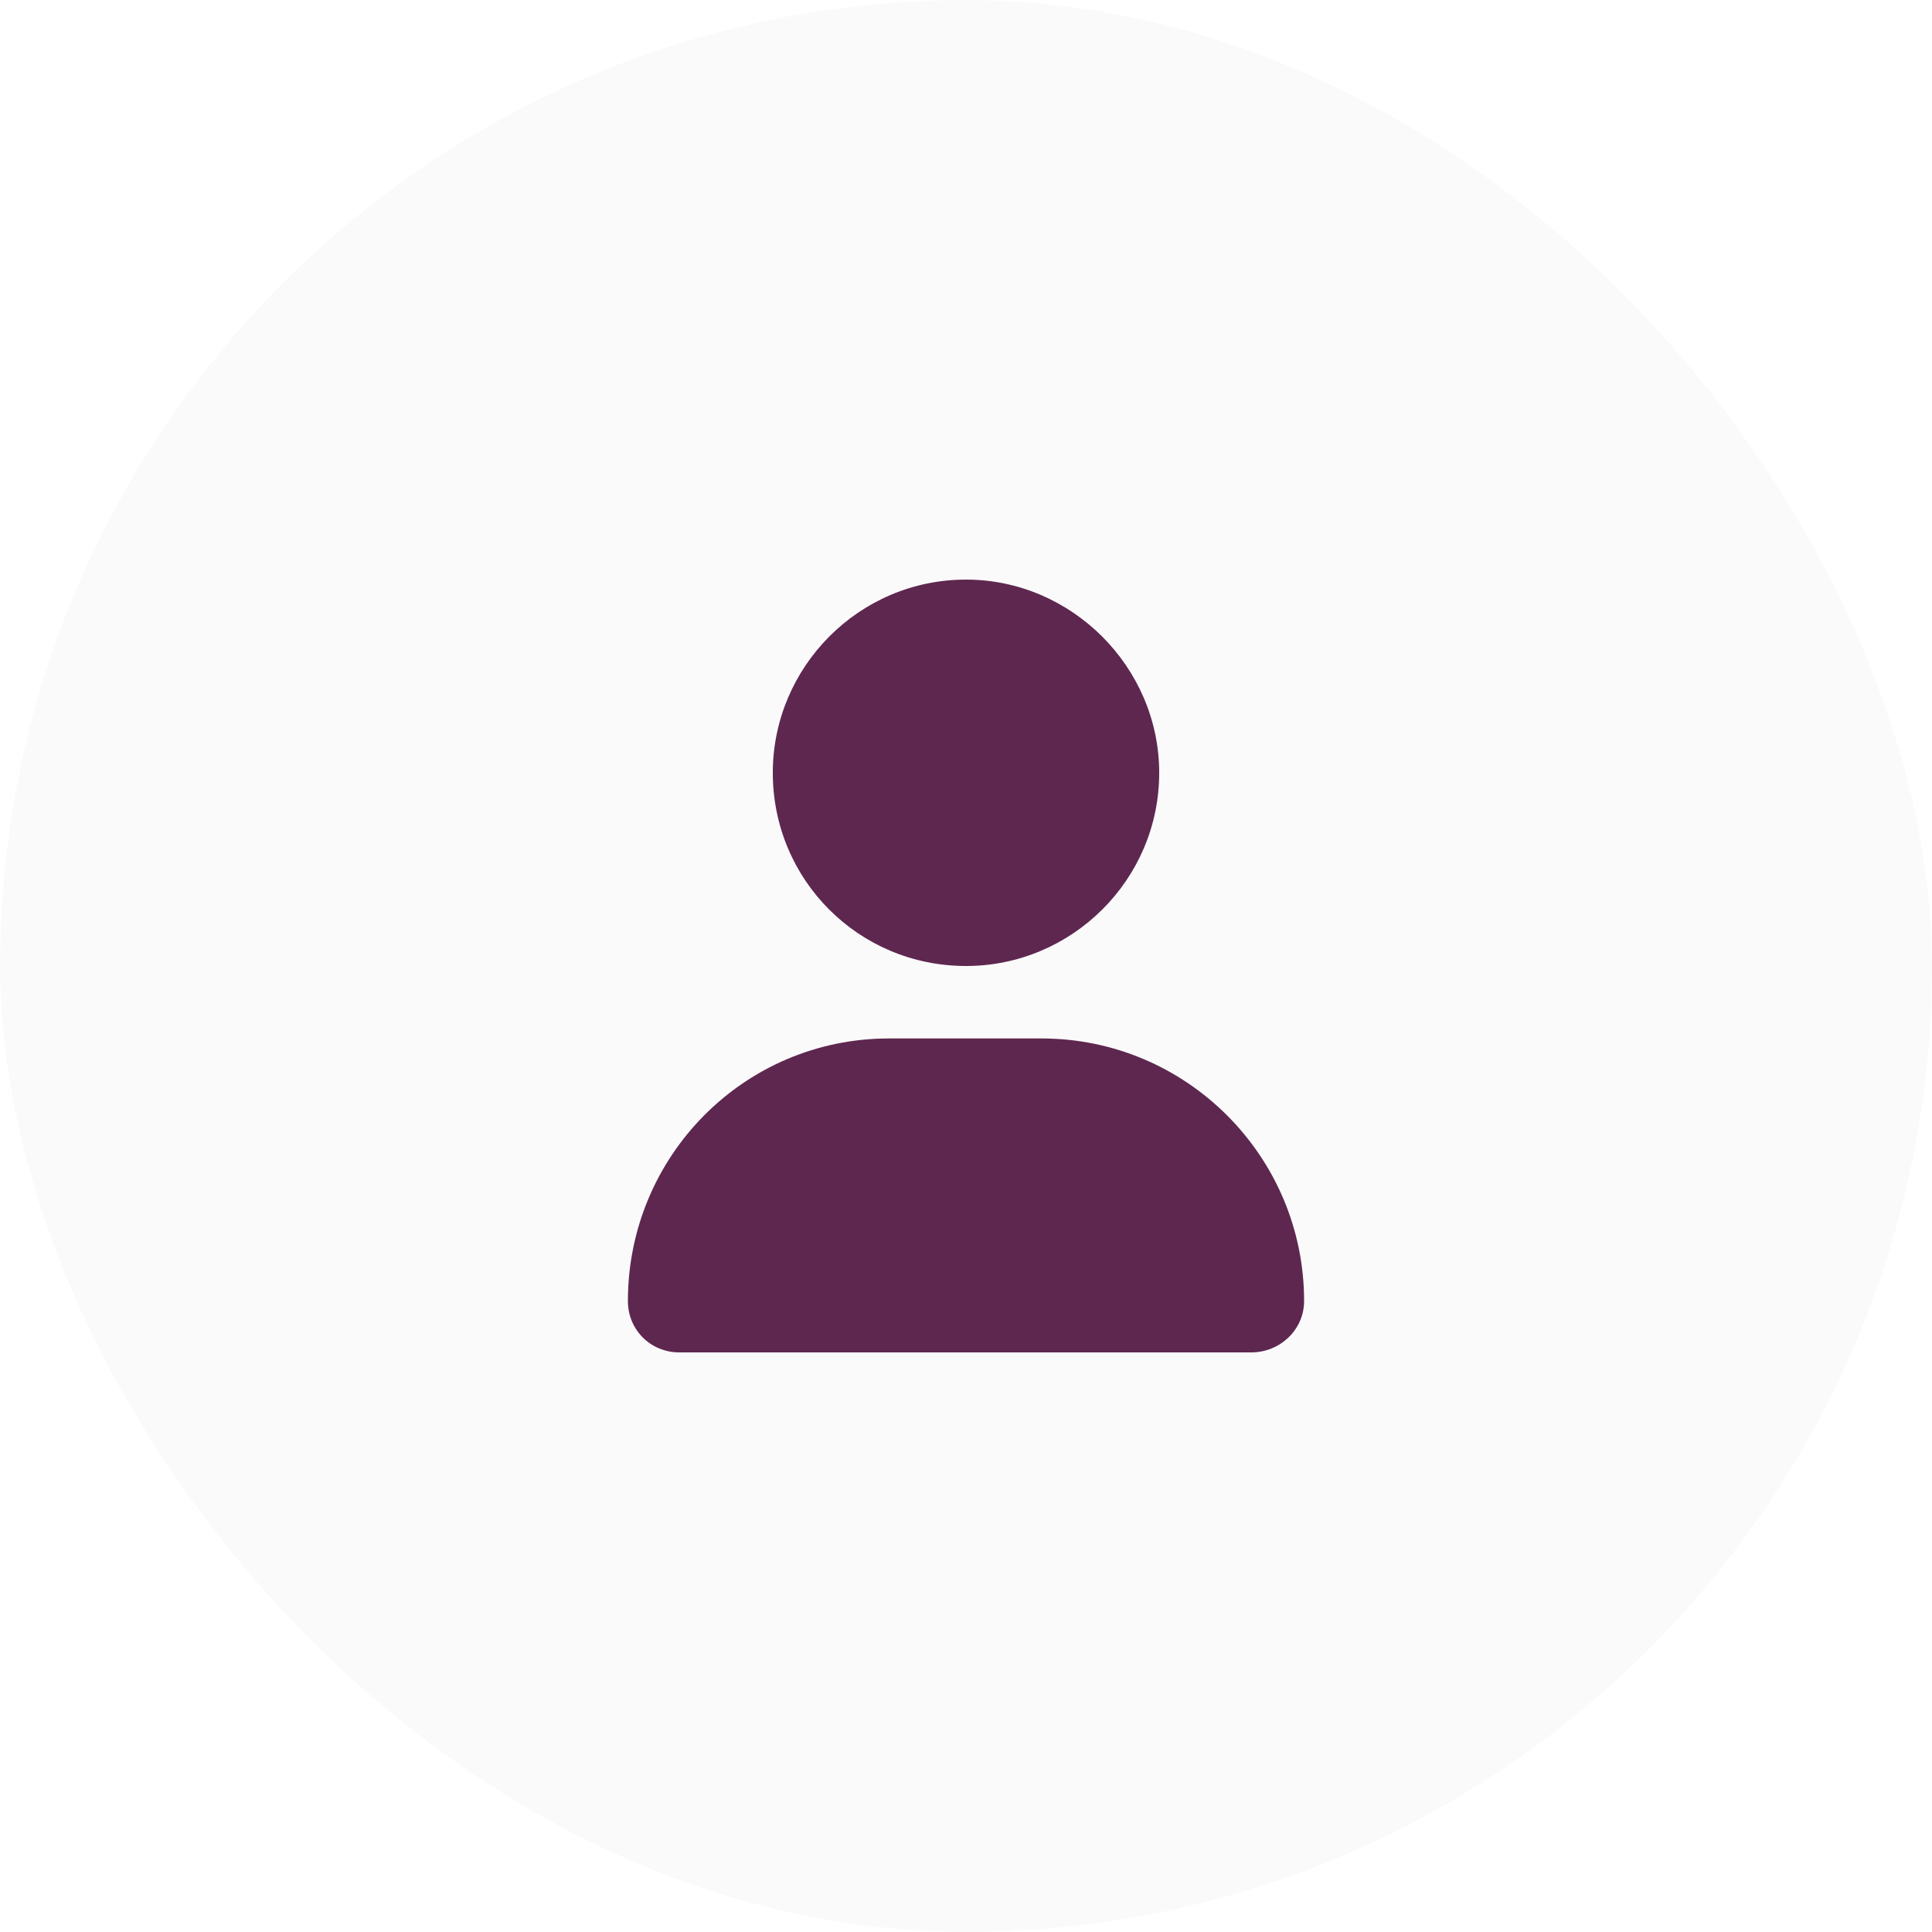
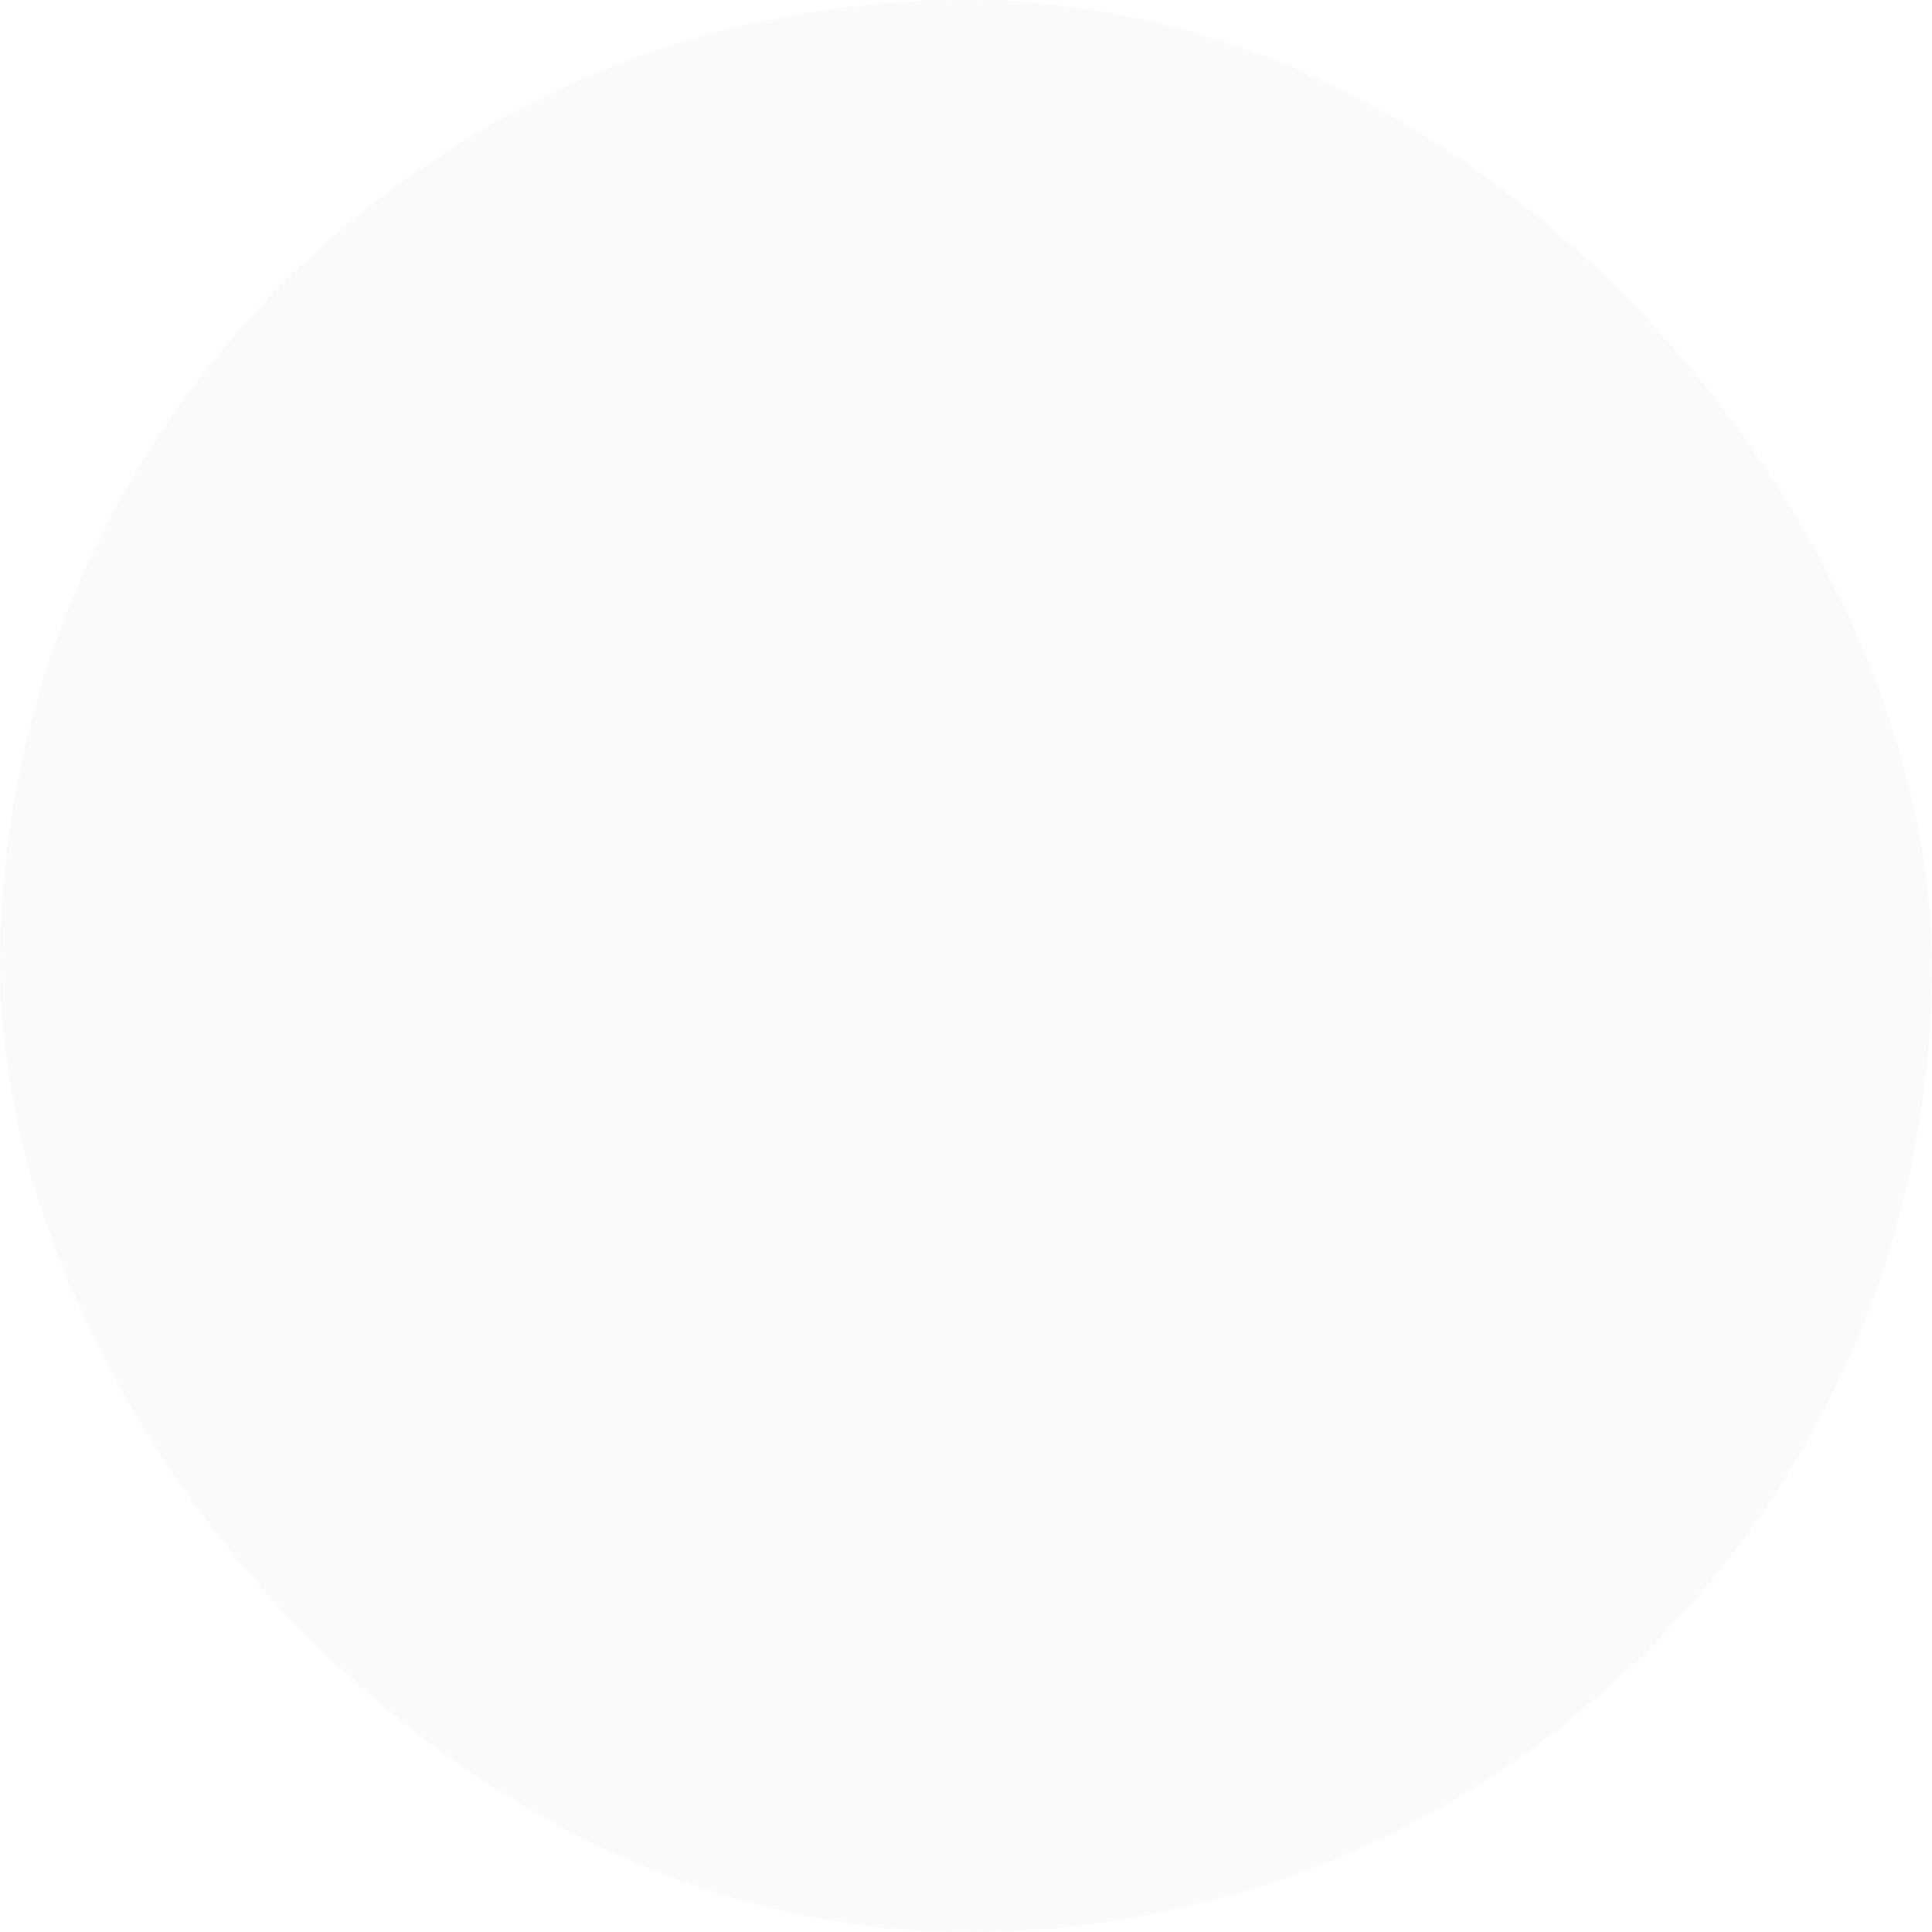
<svg xmlns="http://www.w3.org/2000/svg" width="500" height="500" viewBox="0 0 500 500" fill="none">
  <g clip-path="url(#clip0_5859_29716)">
    <g opacity="0.2">
      <rect width="500" height="500" fill="#E4E5E9" />
    </g>
-     <path d="M250 250C222.266 250 200 227.734 200 200C200 172.656 222.266 150 250 150C277.344 150 300 172.656 300 200C300 227.734 277.344 250 250 250ZM269.531 268.75C307.031 268.75 337.5 299.219 337.5 336.719C337.5 344.141 331.25 350 323.828 350H175.781C168.359 350 162.5 344.141 162.5 336.719C162.5 299.219 192.578 268.75 230.078 268.75H269.531Z" fill="#5E2750" />
  </g>
  <defs>
    <clipPath id="clip0_5859_29716">
      <rect width="500" height="500" rx="250" fill="white" />
    </clipPath>
  </defs>
</svg>